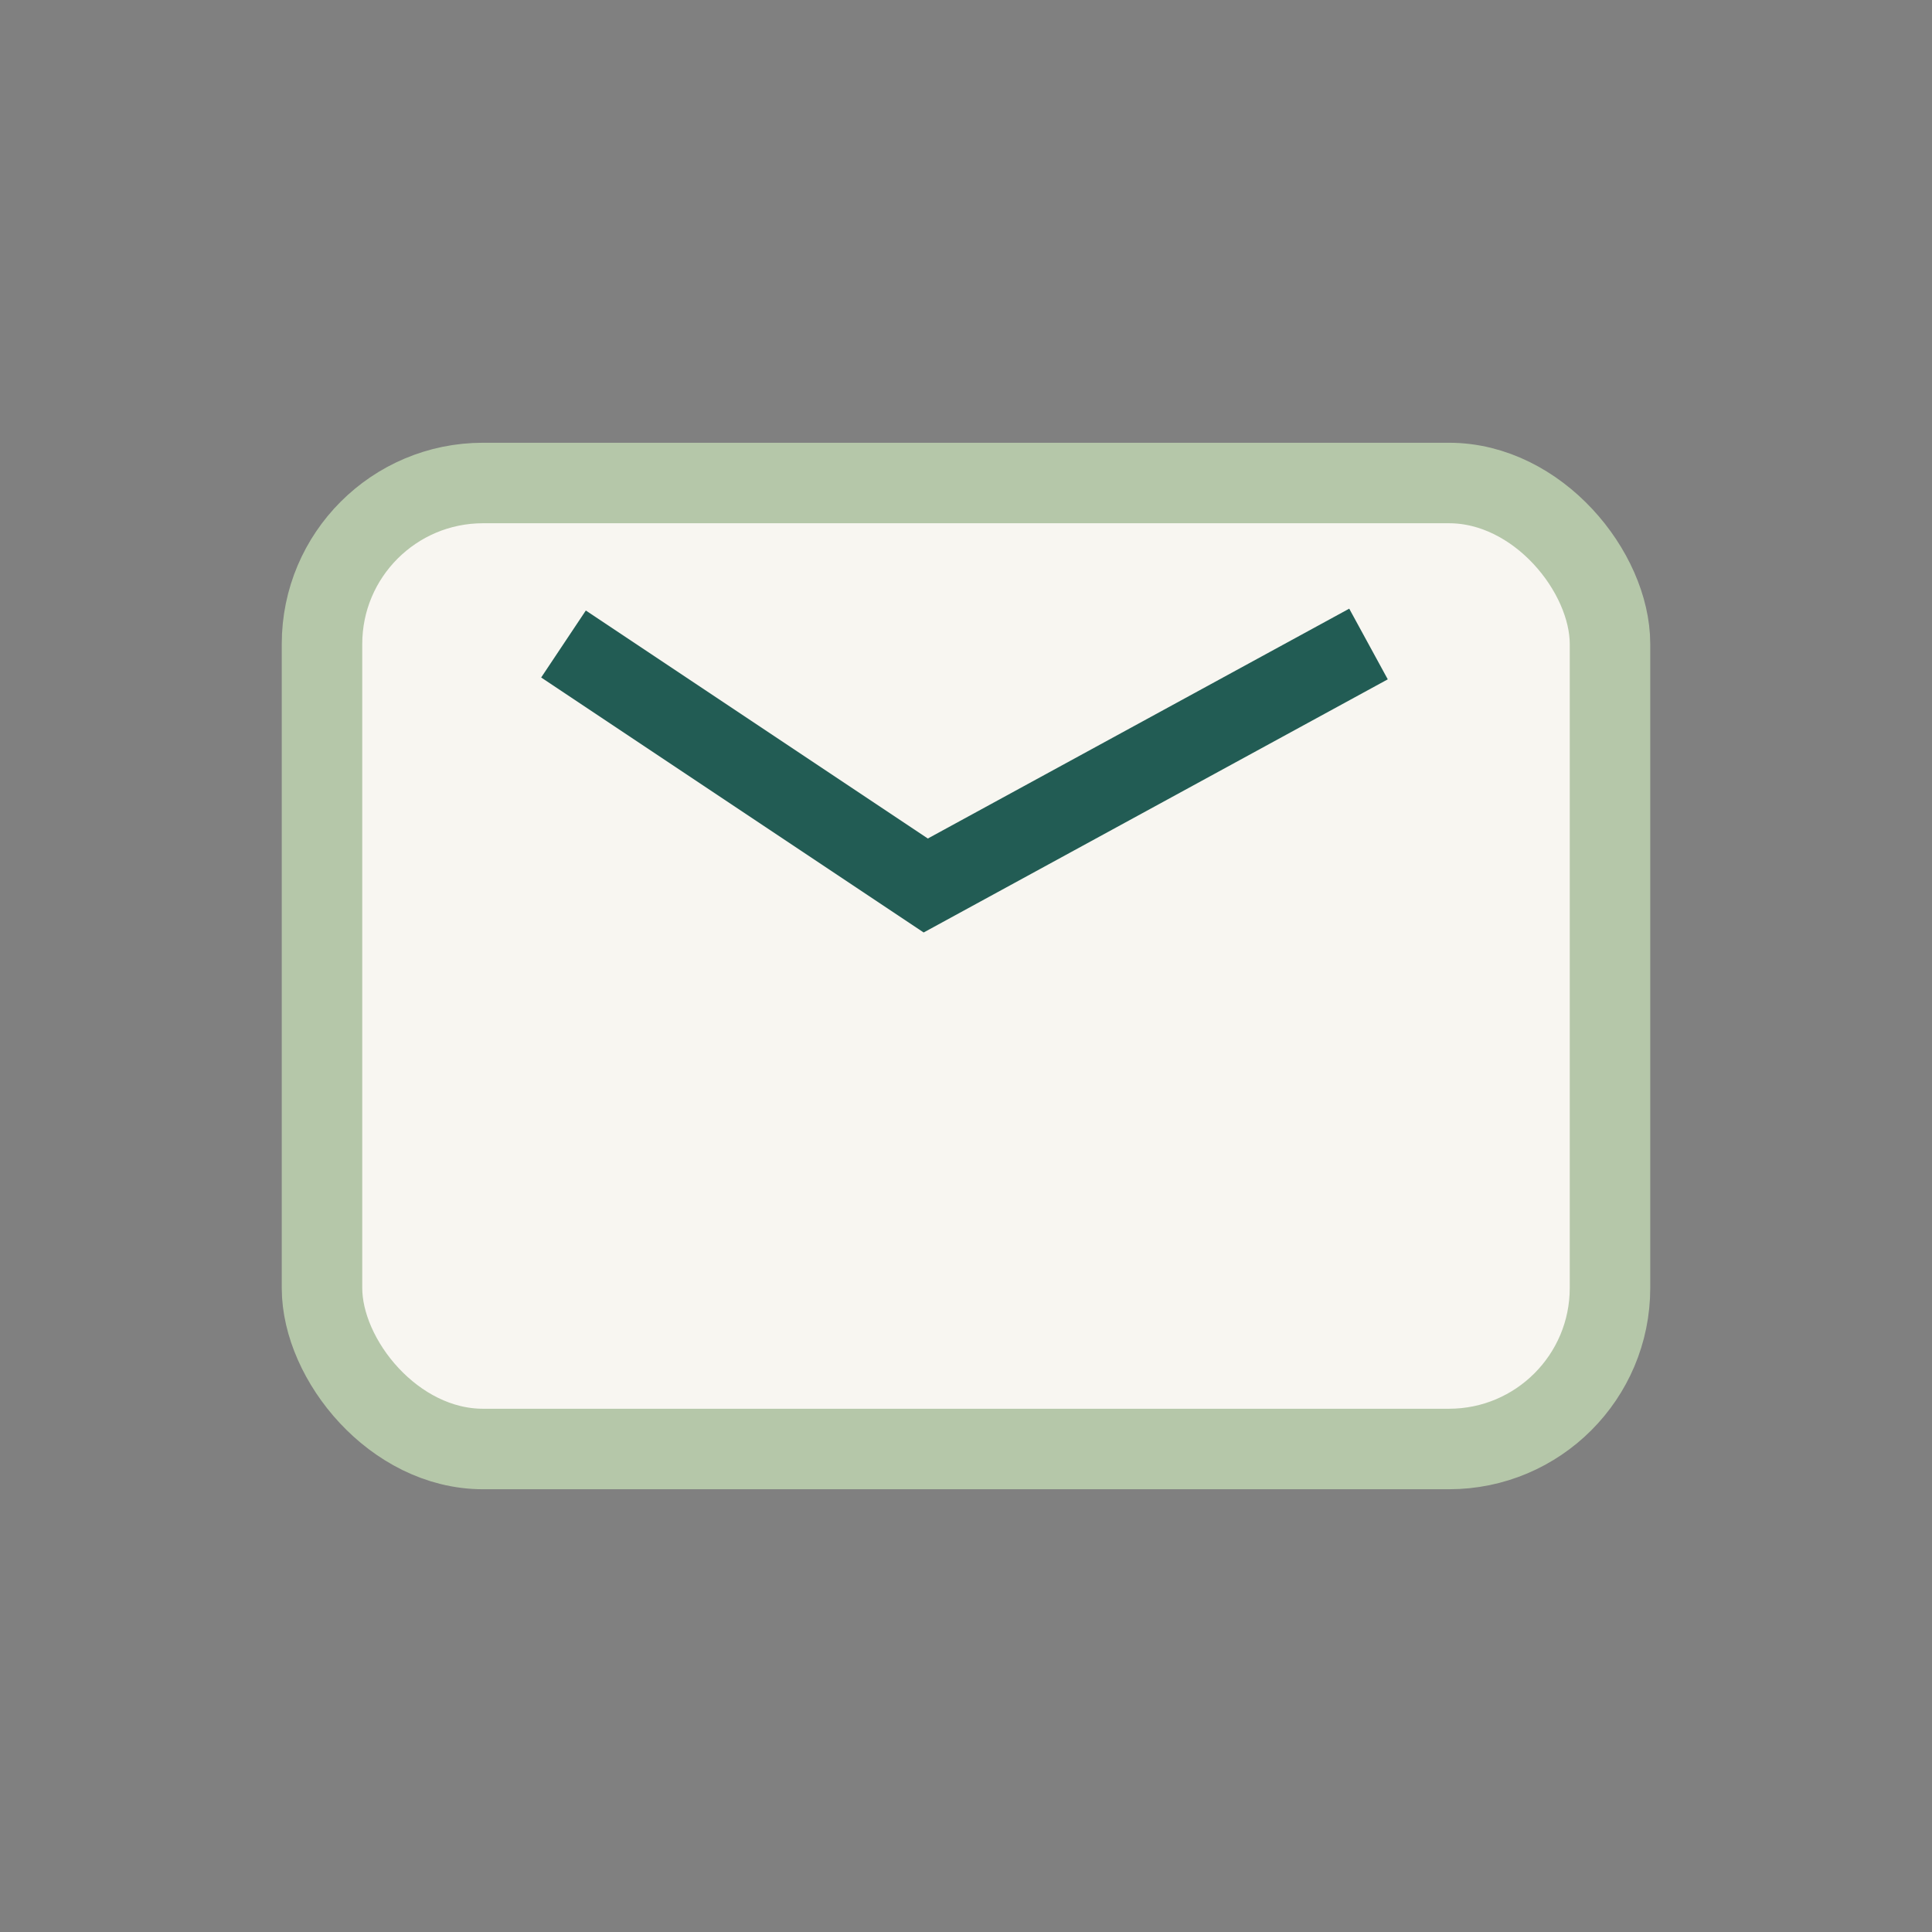
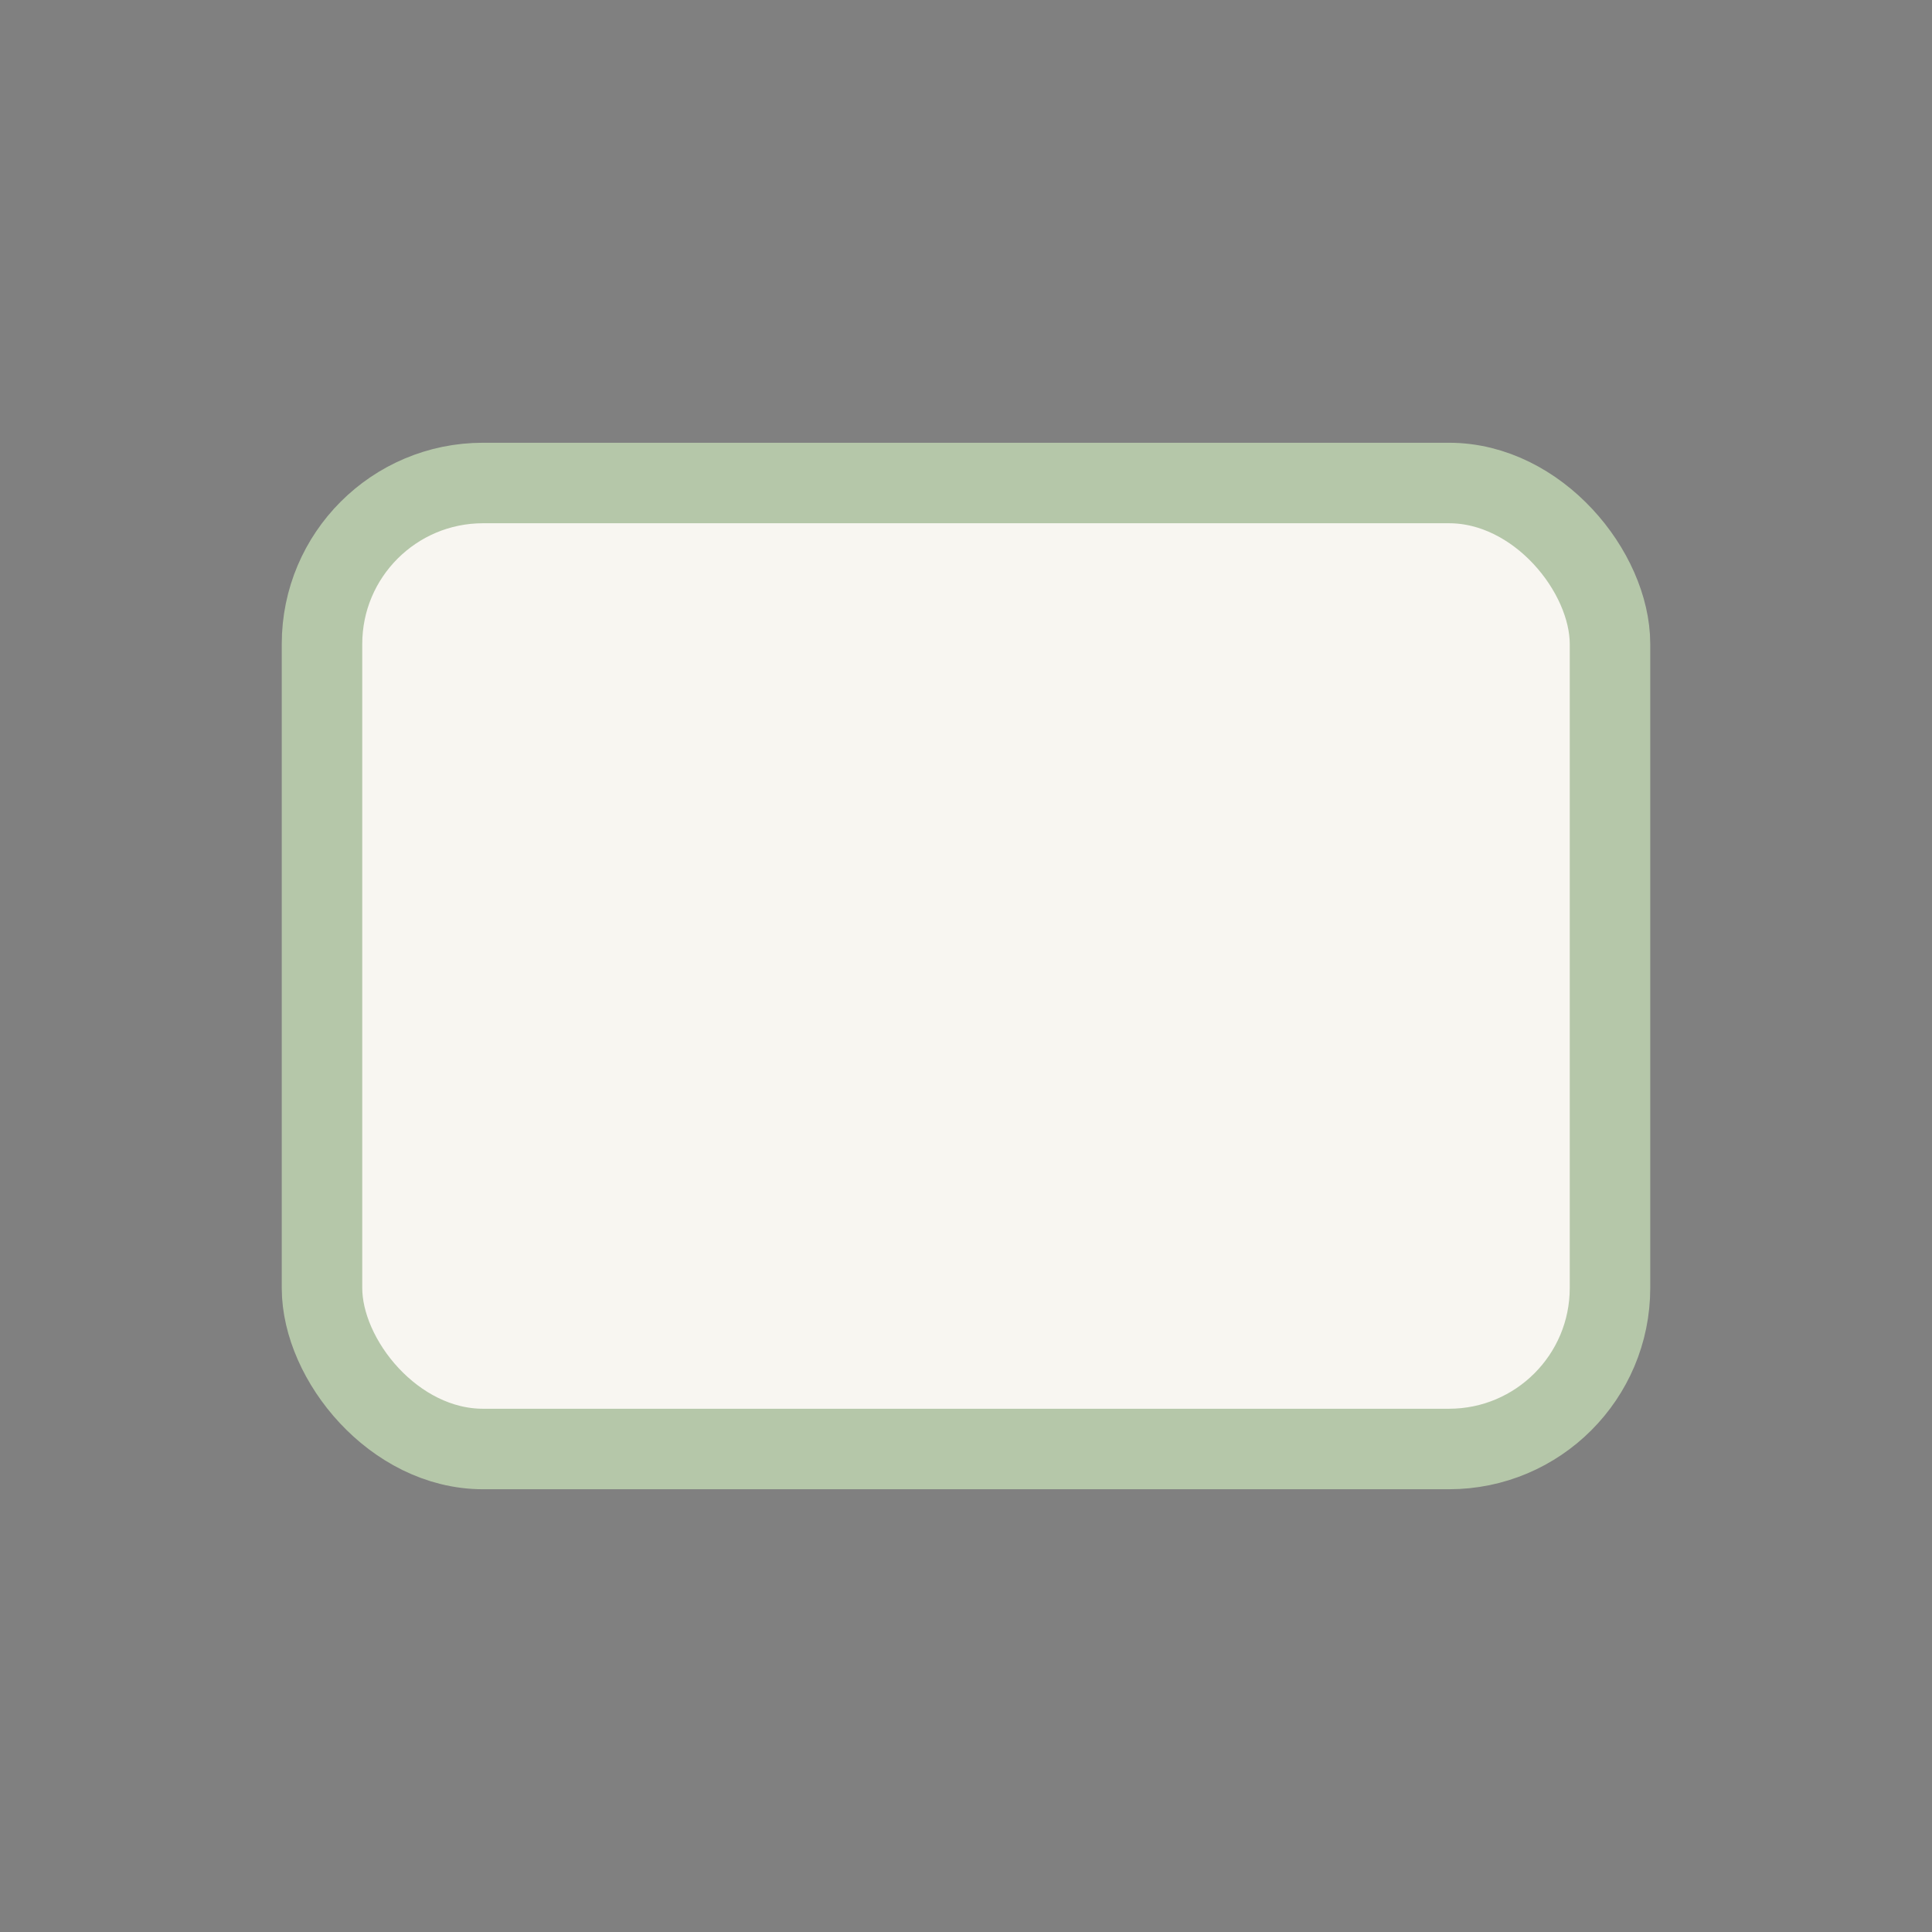
<svg xmlns="http://www.w3.org/2000/svg" width="24" height="24" viewBox="0 0 24 24">
  <rect x="0" y="0" width="24" height="24" fill="#808080" stroke="none" />
  <rect x="4" y="6" width="16" height="12" rx="2" fill="#F8F6F1" stroke="#B5C7A9" />
-   <path d="M7 8l4.5 3L17 8" fill="none" stroke="#225C54" />
</svg>